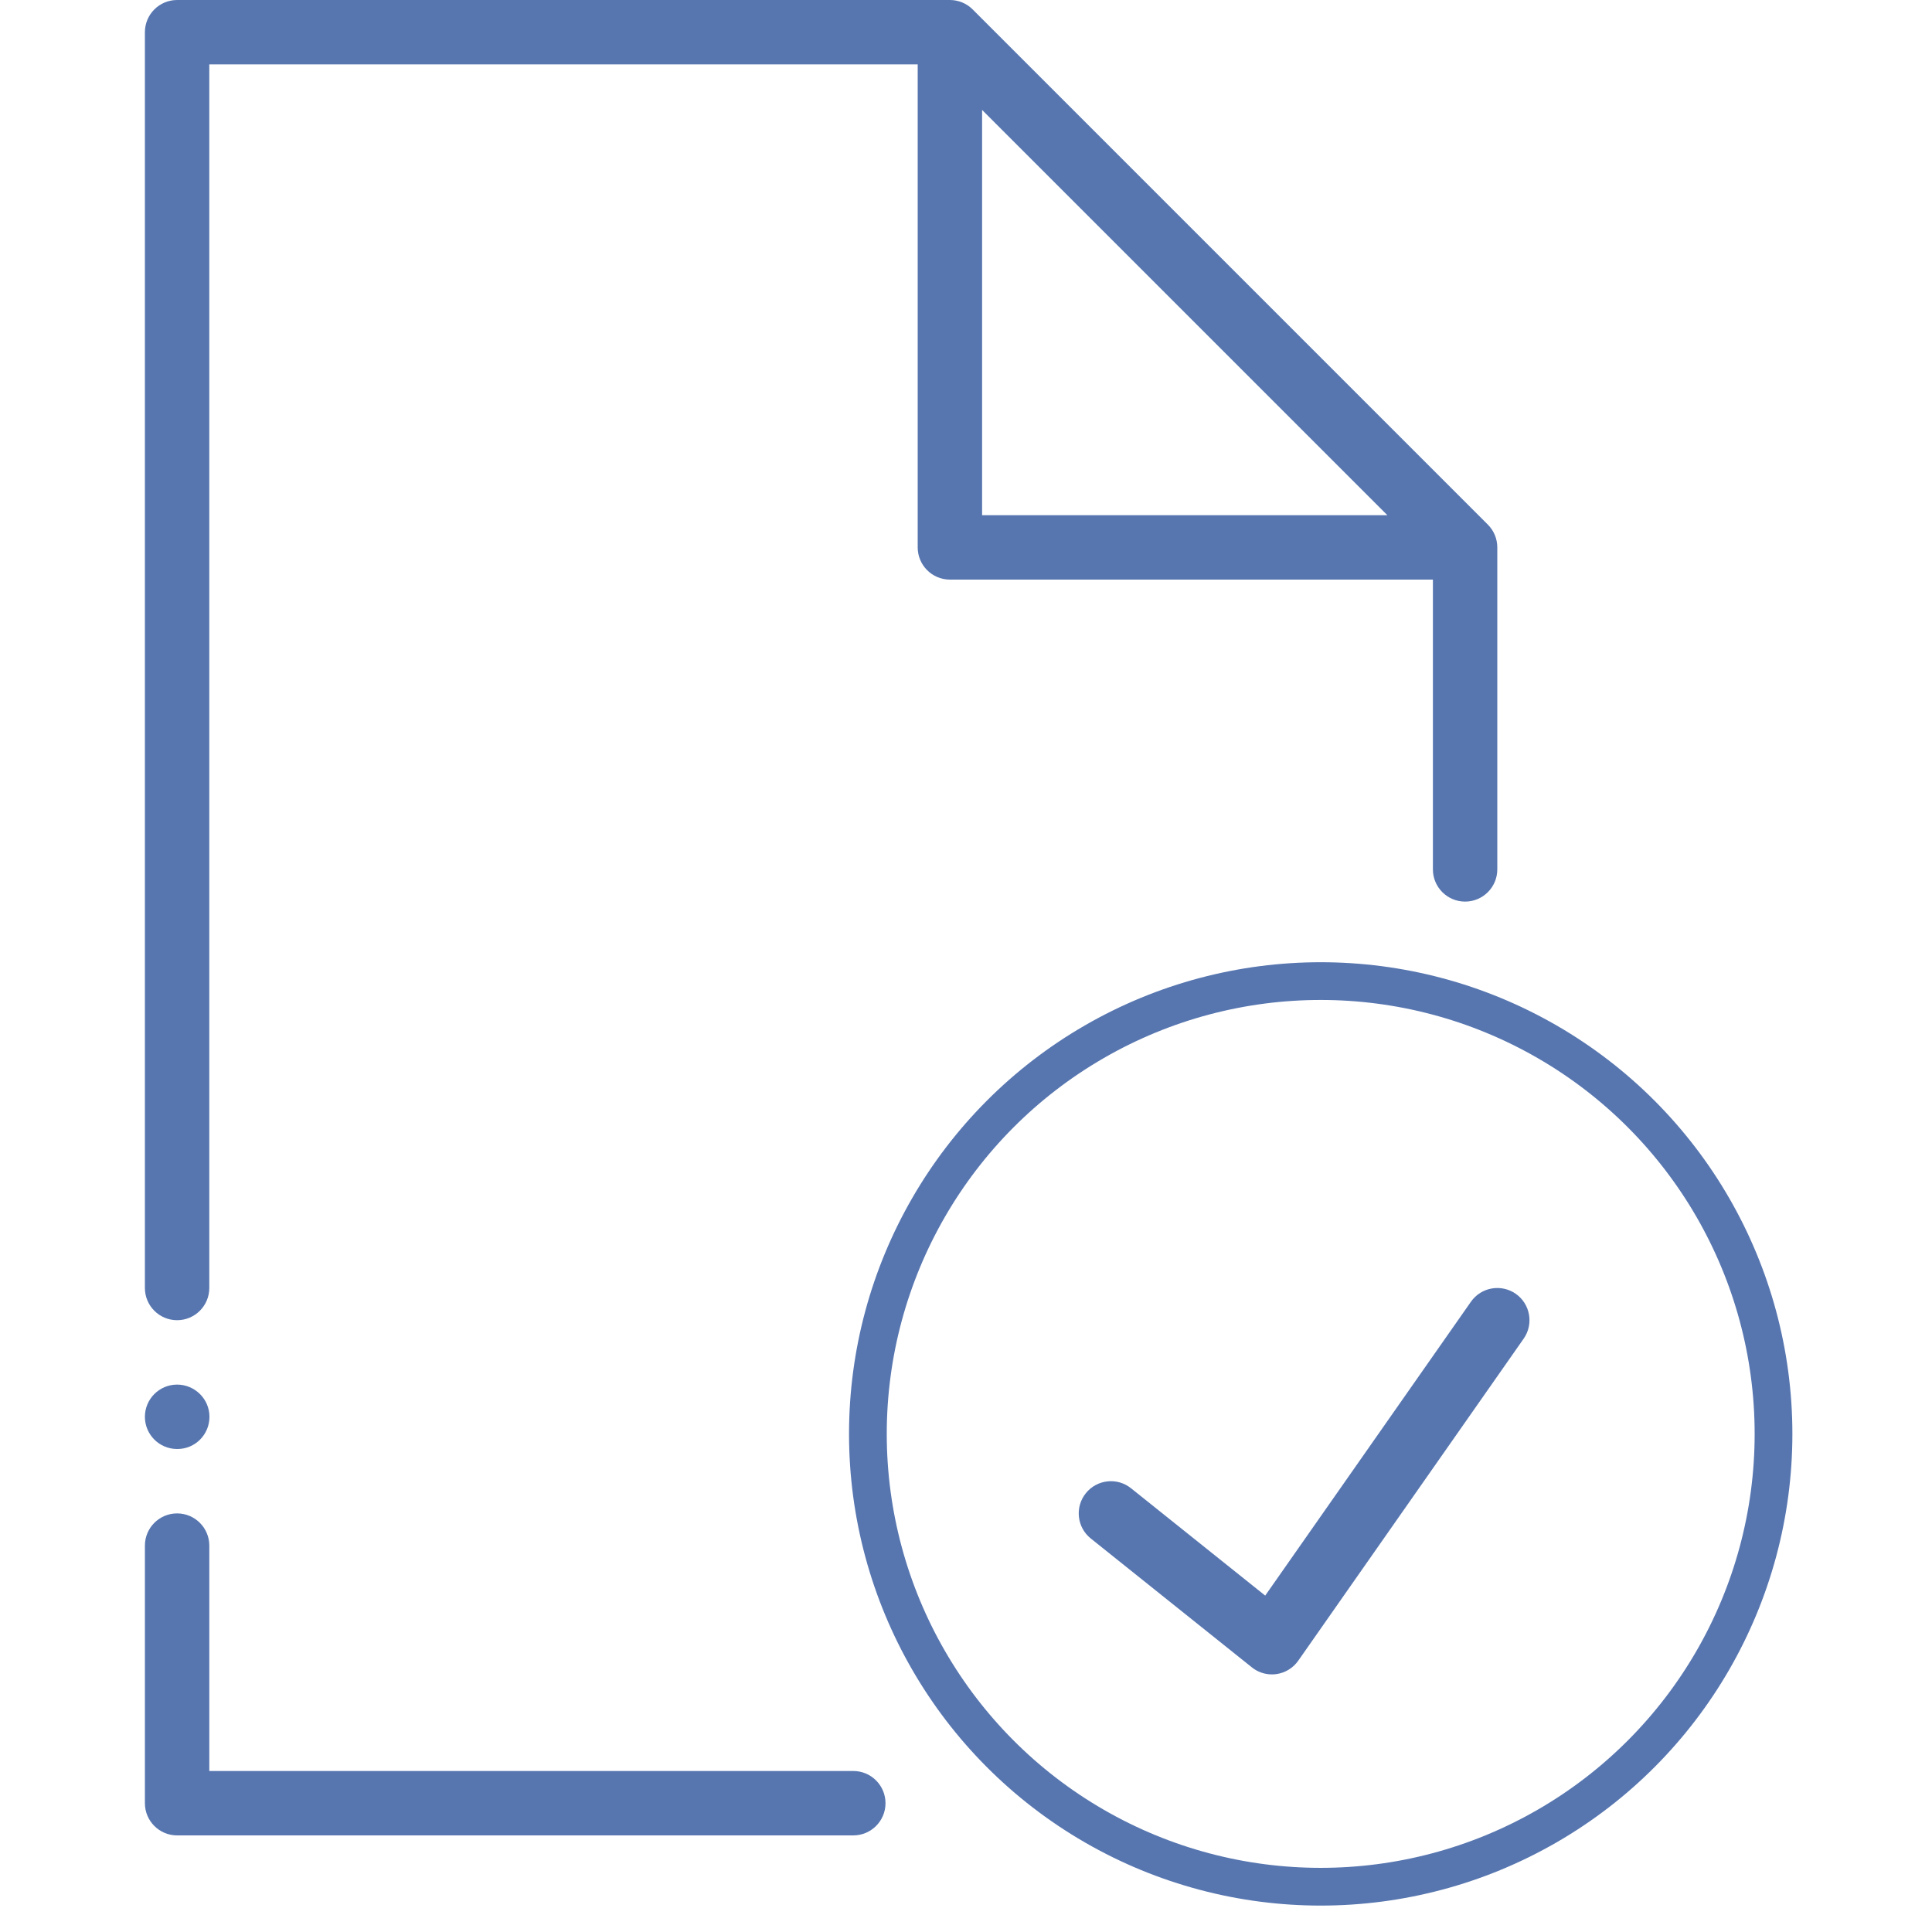
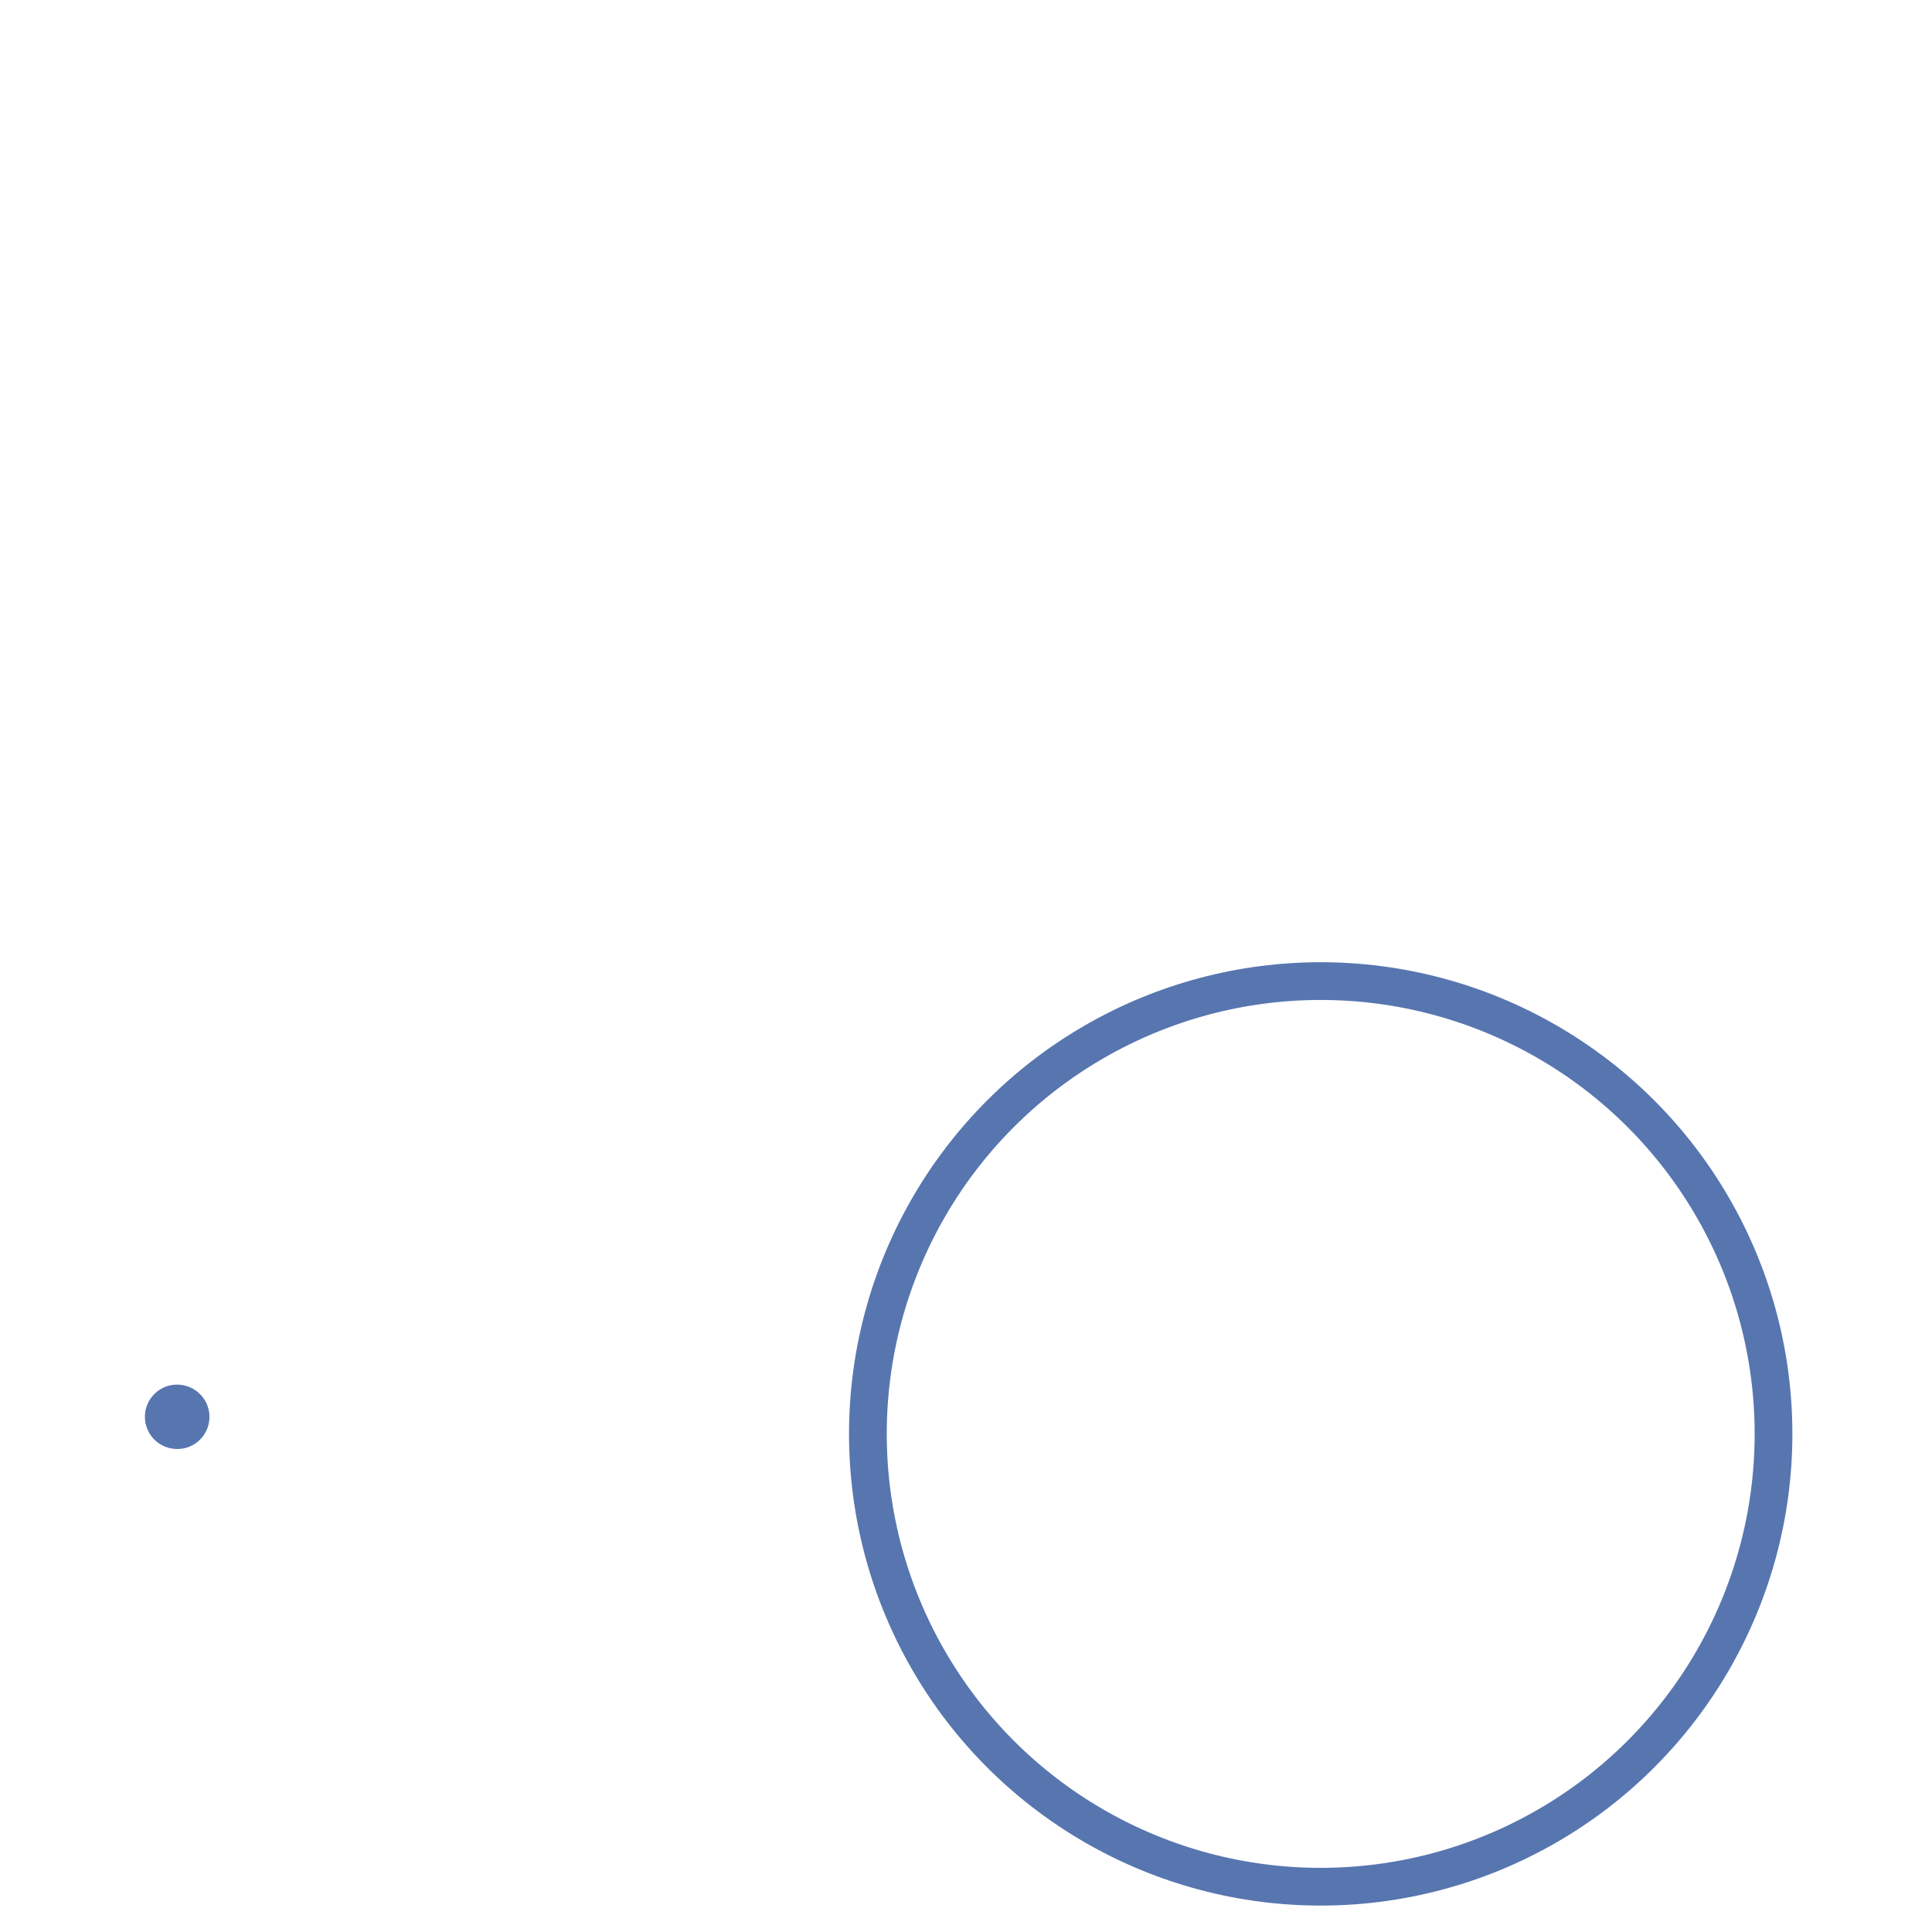
<svg xmlns="http://www.w3.org/2000/svg" x="0px" y="0px" viewBox="0 0 512 512" fill="#5776B0">
  <circle fill="none" stroke="#5776B0" stroke-width="10" cx="350" cy="380" r="120" />
-   <path d="M401.69,342.869c-3.857-2.688-9.182-1.758-11.878,2.108l-54.519,77.875l-35.558-28.45   c-3.669-2.944-9.054-2.347-11.989,1.331c-2.944,3.678-2.347,9.054,1.331,11.989l42.667,34.133   c1.519,1.229,3.396,1.877,5.325,1.877c0.401,0,0.811-0.026,1.212-0.085c2.33-0.333,4.429-1.621,5.777-3.558l59.733-85.333   C406.485,350.899,405.555,345.574,401.69,342.869z" />
-   <path d="M226.133,469.333H55.467V409.6c0-4.71-3.823-8.533-8.533-8.533c-4.71,0-8.533,3.823-8.533,8.533v68.267    c0,4.71,3.823,8.533,8.533,8.533h179.2c4.71,0,8.533-3.823,8.533-8.533S230.844,469.333,226.133,469.333z" />
  <path d="M46.933,366.933c-4.71,0-8.533,3.823-8.533,8.533S42.223,384,46.933,384h0.085c4.71,0,8.491-3.823,8.491-8.533    S51.644,366.933,46.933,366.933z" />
-   <path d="M394.3,139.034L257.766,2.5c-1.596-1.604-3.772-2.5-6.033-2.5h-204.8C42.223,0,38.4,3.823,38.4,8.533v332.8    c0,4.71,3.823,8.533,8.533,8.533c4.71,0,8.533-3.823,8.533-8.533V17.067H243.2v128c0,4.71,3.823,8.533,8.533,8.533h128v76.8    c0,4.71,3.823,8.533,8.533,8.533s8.533-3.823,8.533-8.533v-85.333C396.8,142.805,395.904,140.629,394.3,139.034z M260.267,136.533    V29.133l107.401,107.401H260.267z" />
</svg>